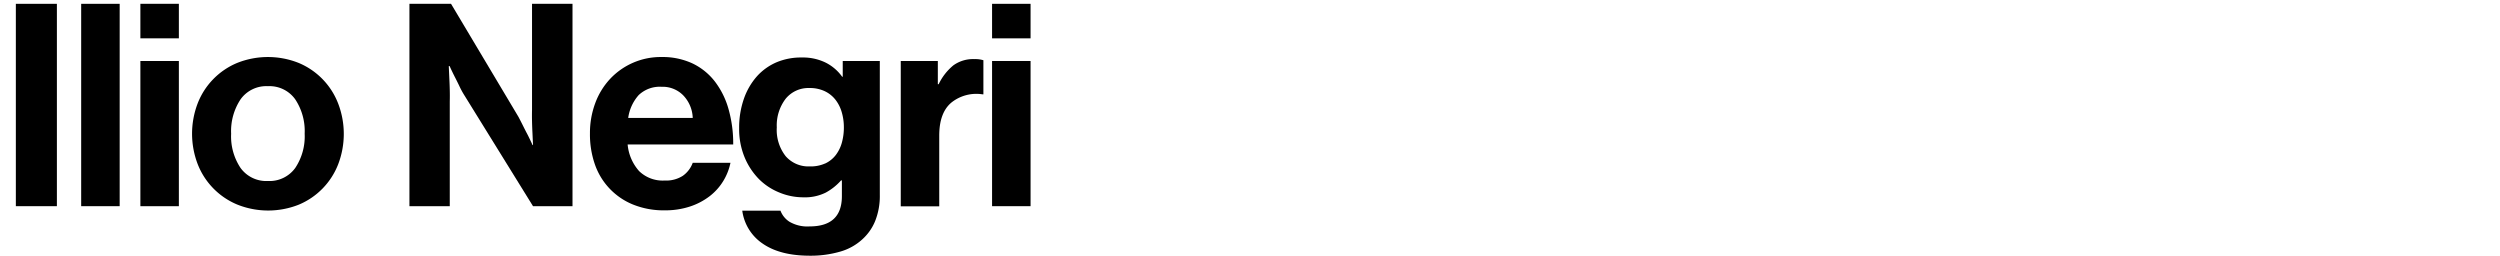
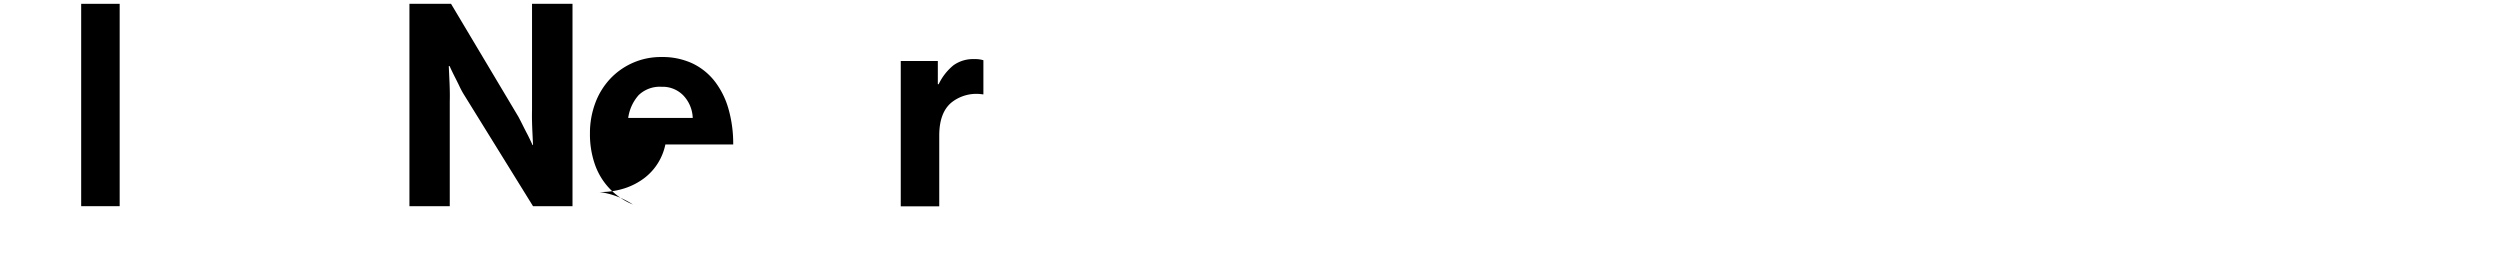
<svg xmlns="http://www.w3.org/2000/svg" id="Layer_1" data-name="Layer 1" viewBox="0 0 530 54.24">
  <title>ilionegri</title>
-   <path d="M12.06,0.81v42.9H3.36V0.81h8.7Z" />
  <path d="M25.37,0.81v42.9H17.21V0.81h8.16Z" />
-   <path d="M37.92,0.81V8.13H29.76V0.81h8.16Zm0,12.12V43.71H29.76V12.93h8.16Z" />
-   <path d="M50.26,43.35a15.26,15.26,0,0,1-8.37-8.61,18,18,0,0,1,0-12.78,15.26,15.26,0,0,1,8.37-8.61,17.6,17.6,0,0,1,13.08,0A15.26,15.26,0,0,1,71.71,22a18,18,0,0,1,0,12.78,15.26,15.26,0,0,1-8.37,8.61A17.59,17.59,0,0,1,50.26,43.35Zm12.33-7.74a12.05,12.05,0,0,0,2-7.26,12.19,12.19,0,0,0-2-7.29,6.7,6.7,0,0,0-5.79-2.79A6.7,6.7,0,0,0,51,21.06a12.19,12.19,0,0,0-2,7.29,12.05,12.05,0,0,0,2,7.26,6.72,6.72,0,0,0,5.79,2.76A6.72,6.72,0,0,0,62.59,35.61Z" />
  <path d="M95.62,0.81L109.9,24.75q0.48,0.9,1,1.95t1,1.95q0.54,1.08,1,2.1H113q-0.06-1.26-.12-2.58-0.06-1.14-.09-2.43t0-2.43V0.81h8.58v42.9H113L98.32,20a18.1,18.1,0,0,1-1-1.89q-0.51-1.05-1-2-0.54-1.08-1-2.1H95.14l0.12,2.64q0.06,1.14.09,2.43t0,2.43V43.71H86.8V0.81h8.82Z" />
-   <path d="M134.17,43.35a14.18,14.18,0,0,1-8.1-8.64,19.31,19.31,0,0,1-1-6.42,18.1,18.1,0,0,1,1.11-6.39,15.3,15.3,0,0,1,3.12-5.13,14.7,14.7,0,0,1,10.95-4.68,15,15,0,0,1,6.54,1.35,13.11,13.11,0,0,1,4.74,3.81,17.26,17.26,0,0,1,2.91,5.85,26.81,26.81,0,0,1,1,7.53H133.06a9.79,9.79,0,0,0,2.43,5.64,7.16,7.16,0,0,0,5.43,2,6.52,6.52,0,0,0,3.84-1,5.82,5.82,0,0,0,2.1-2.76h8a12.15,12.15,0,0,1-1.53,3.87,11.85,11.85,0,0,1-2.88,3.21,14,14,0,0,1-4.17,2.19,16.63,16.63,0,0,1-5.34.81A17.3,17.3,0,0,1,134.17,43.35Zm1.23-23.19A9.12,9.12,0,0,0,133.18,25h13.68a7.25,7.25,0,0,0-2-4.77,6.1,6.1,0,0,0-4.59-1.83A6.47,6.47,0,0,0,135.4,20.16Z" />
-   <path d="M161.71,51.66a10,10,0,0,1-4.35-7h8.1A4.81,4.81,0,0,0,167.35,47a7.51,7.51,0,0,0,4.29,1q6.84,0,6.84-6.42V38.25H178.3a12,12,0,0,1-3.24,2.58,9.94,9.94,0,0,1-4.8,1,13.16,13.16,0,0,1-5-1A13,13,0,0,1,160.93,38a14.54,14.54,0,0,1-3.06-4.62,15.64,15.64,0,0,1-1.17-6.21,18.46,18.46,0,0,1,1-6.21,14.19,14.19,0,0,1,2.76-4.77,11.9,11.9,0,0,1,4.2-3,13.4,13.4,0,0,1,5.37-1,10.94,10.94,0,0,1,5,1.08,9.61,9.61,0,0,1,3.51,3h0.12V12.93h7.86V41.37a14.21,14.21,0,0,1-1,5.52,10.6,10.6,0,0,1-2.7,3.84,11.65,11.65,0,0,1-4.8,2.64,22.41,22.41,0,0,1-6.3.84Q165.4,54.21,161.71,51.66Zm13.23-17a6.08,6.08,0,0,0,2.25-1.8,7.74,7.74,0,0,0,1.29-2.64A12,12,0,0,0,178.9,27a11.29,11.29,0,0,0-.45-3.21,7.82,7.82,0,0,0-1.35-2.67,6.34,6.34,0,0,0-2.28-1.8,7.43,7.43,0,0,0-3.24-.66,6.22,6.22,0,0,0-5,2.25A9.27,9.27,0,0,0,164.68,27a9,9,0,0,0,1.89,6.12,6.4,6.4,0,0,0,5.07,2.16A7.59,7.59,0,0,0,174.94,34.65Z" />
+   <path d="M134.17,43.35a14.18,14.18,0,0,1-8.1-8.64,19.31,19.31,0,0,1-1-6.42,18.1,18.1,0,0,1,1.11-6.39,15.3,15.3,0,0,1,3.12-5.13,14.7,14.7,0,0,1,10.95-4.68,15,15,0,0,1,6.54,1.35,13.11,13.11,0,0,1,4.74,3.81,17.26,17.26,0,0,1,2.91,5.85,26.81,26.81,0,0,1,1,7.53H133.06h8a12.15,12.15,0,0,1-1.53,3.87,11.85,11.85,0,0,1-2.88,3.21,14,14,0,0,1-4.17,2.19,16.63,16.63,0,0,1-5.34.81A17.3,17.3,0,0,1,134.17,43.35Zm1.23-23.19A9.12,9.12,0,0,0,133.18,25h13.68a7.25,7.25,0,0,0-2-4.77,6.1,6.1,0,0,0-4.59-1.83A6.47,6.47,0,0,0,135.4,20.16Z" />
  <path d="M199,17.85a11.62,11.62,0,0,1,3.12-4,7.14,7.14,0,0,1,4.44-1.32,5.91,5.91,0,0,1,1.92.24V20h-0.18a8.47,8.47,0,0,0-6.6,1.74q-2.58,2.16-2.58,7v15h-8.16V12.93h7.86v4.92H199Z" />
-   <path d="M218.48,0.81V8.13h-8.16V0.81h8.16Zm0,12.12V43.71h-8.16V12.93h8.16Z" />
</svg>